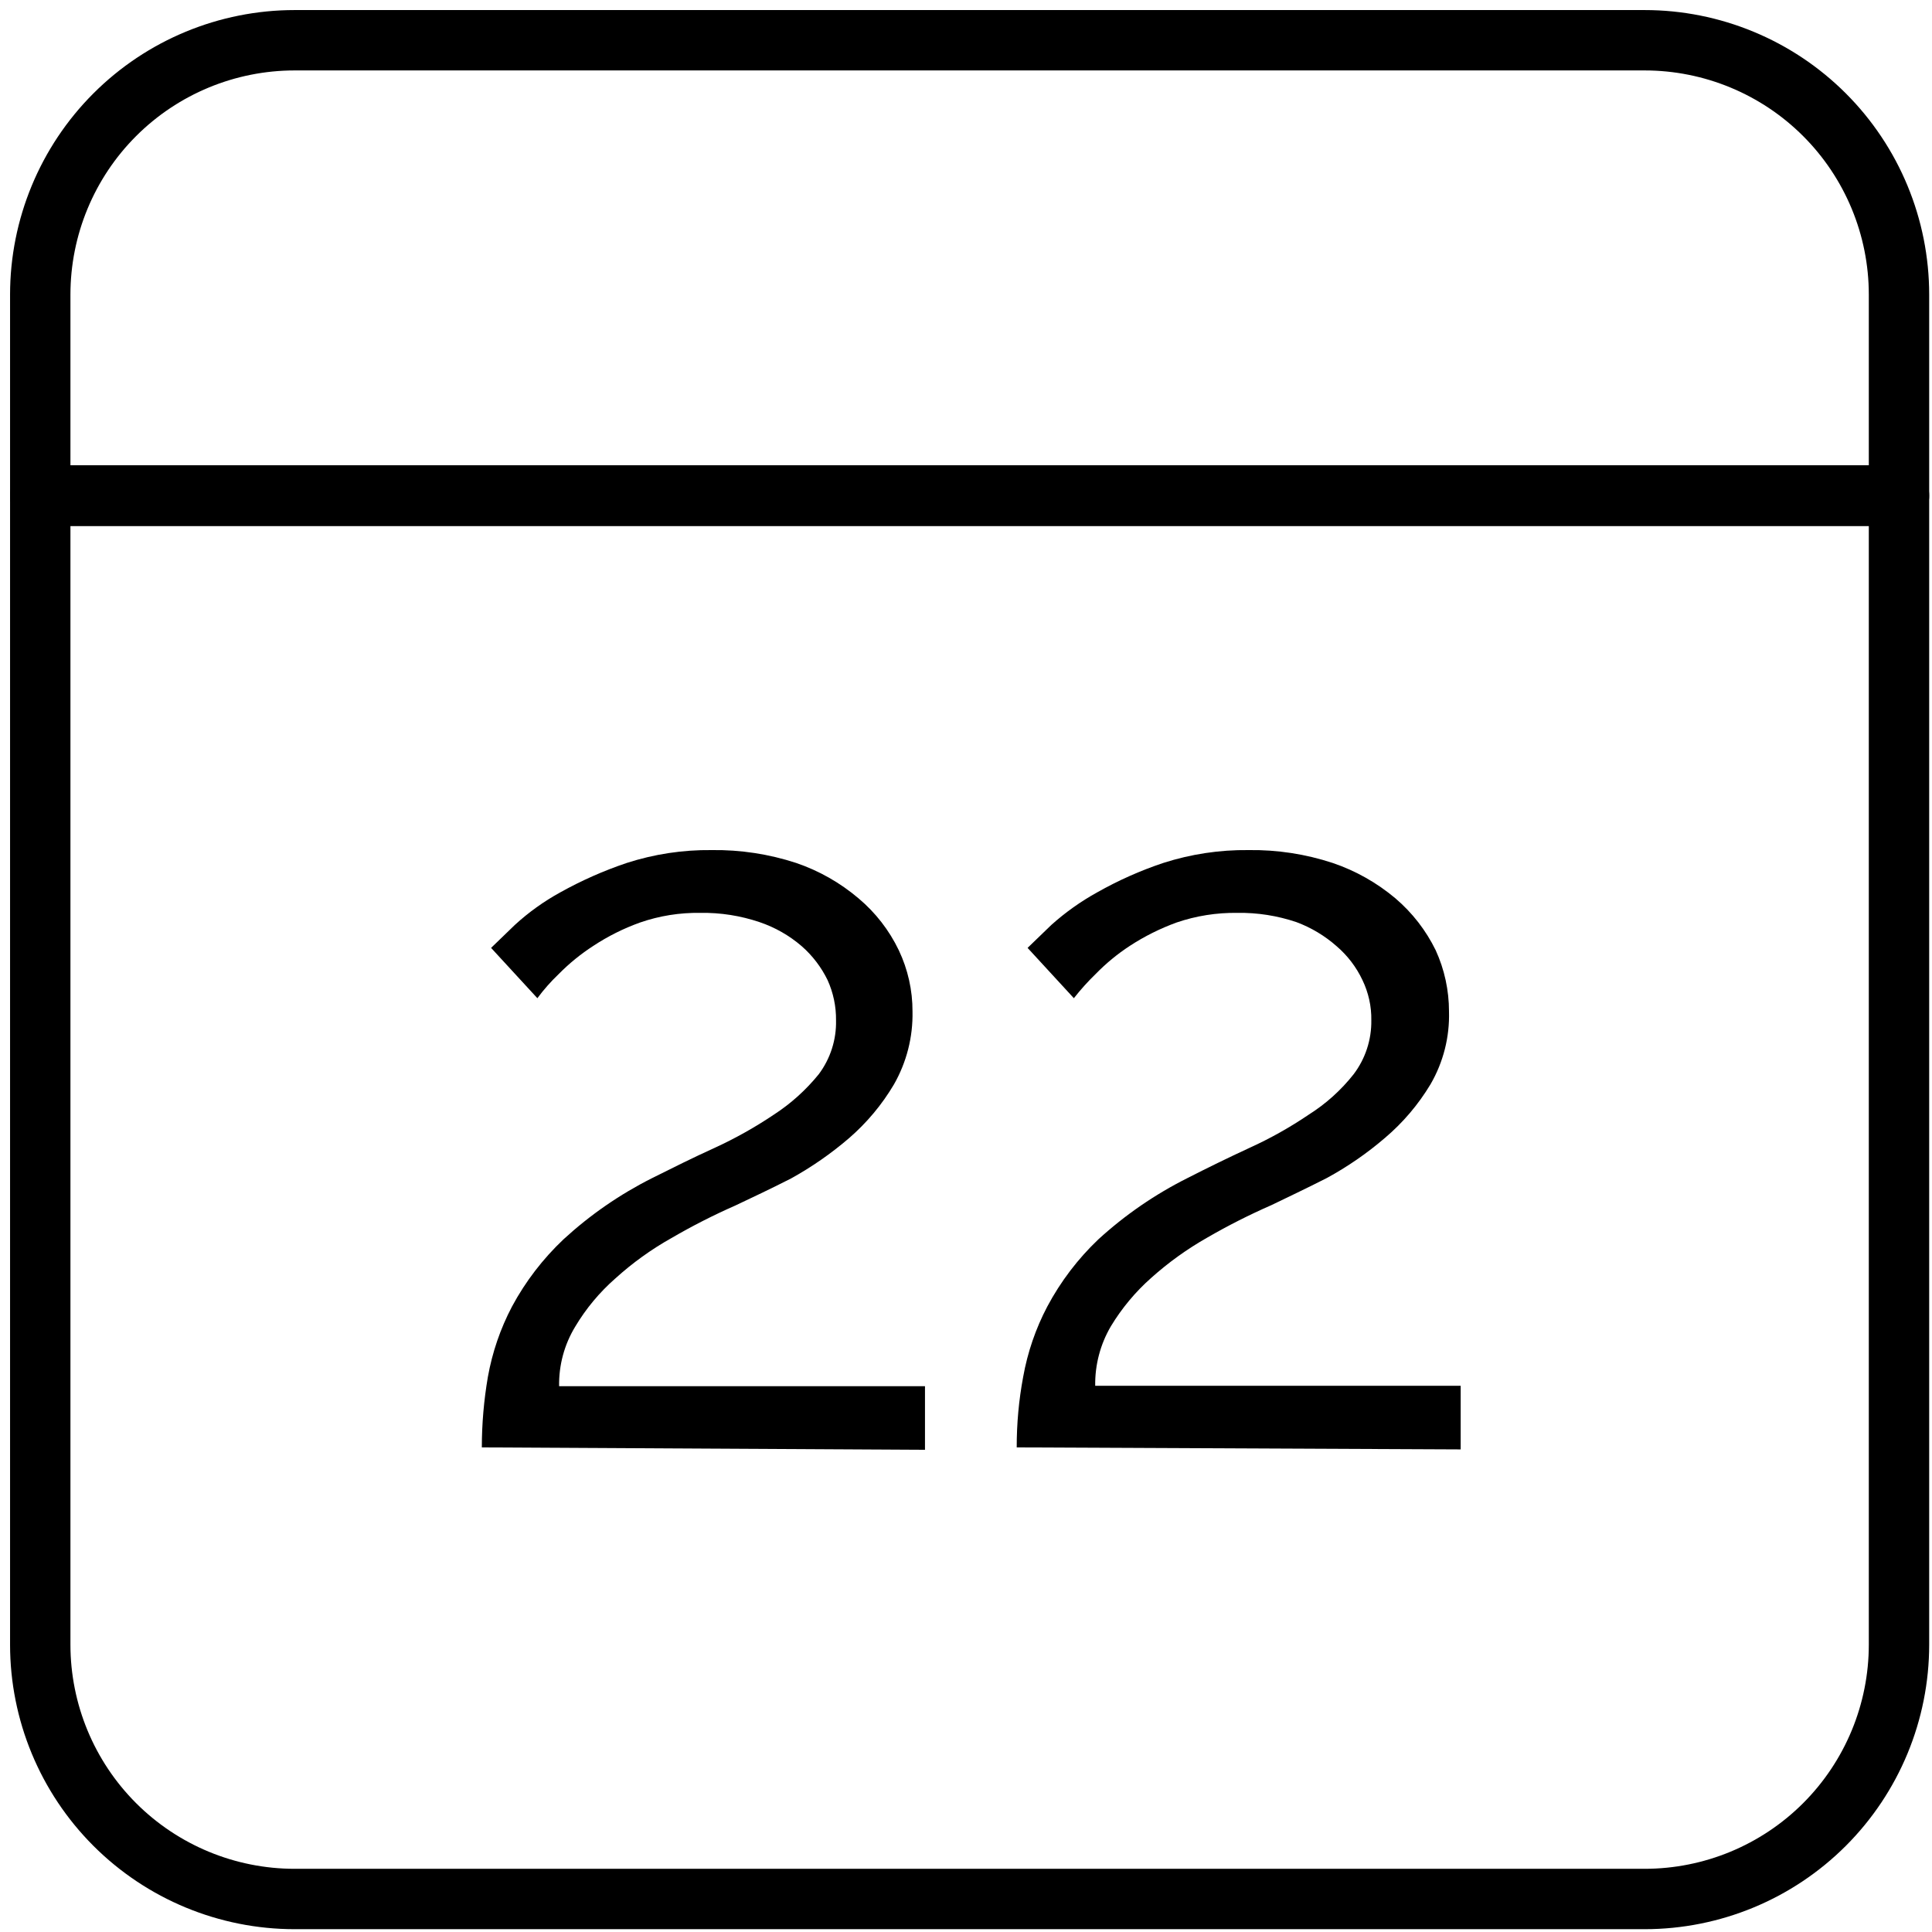
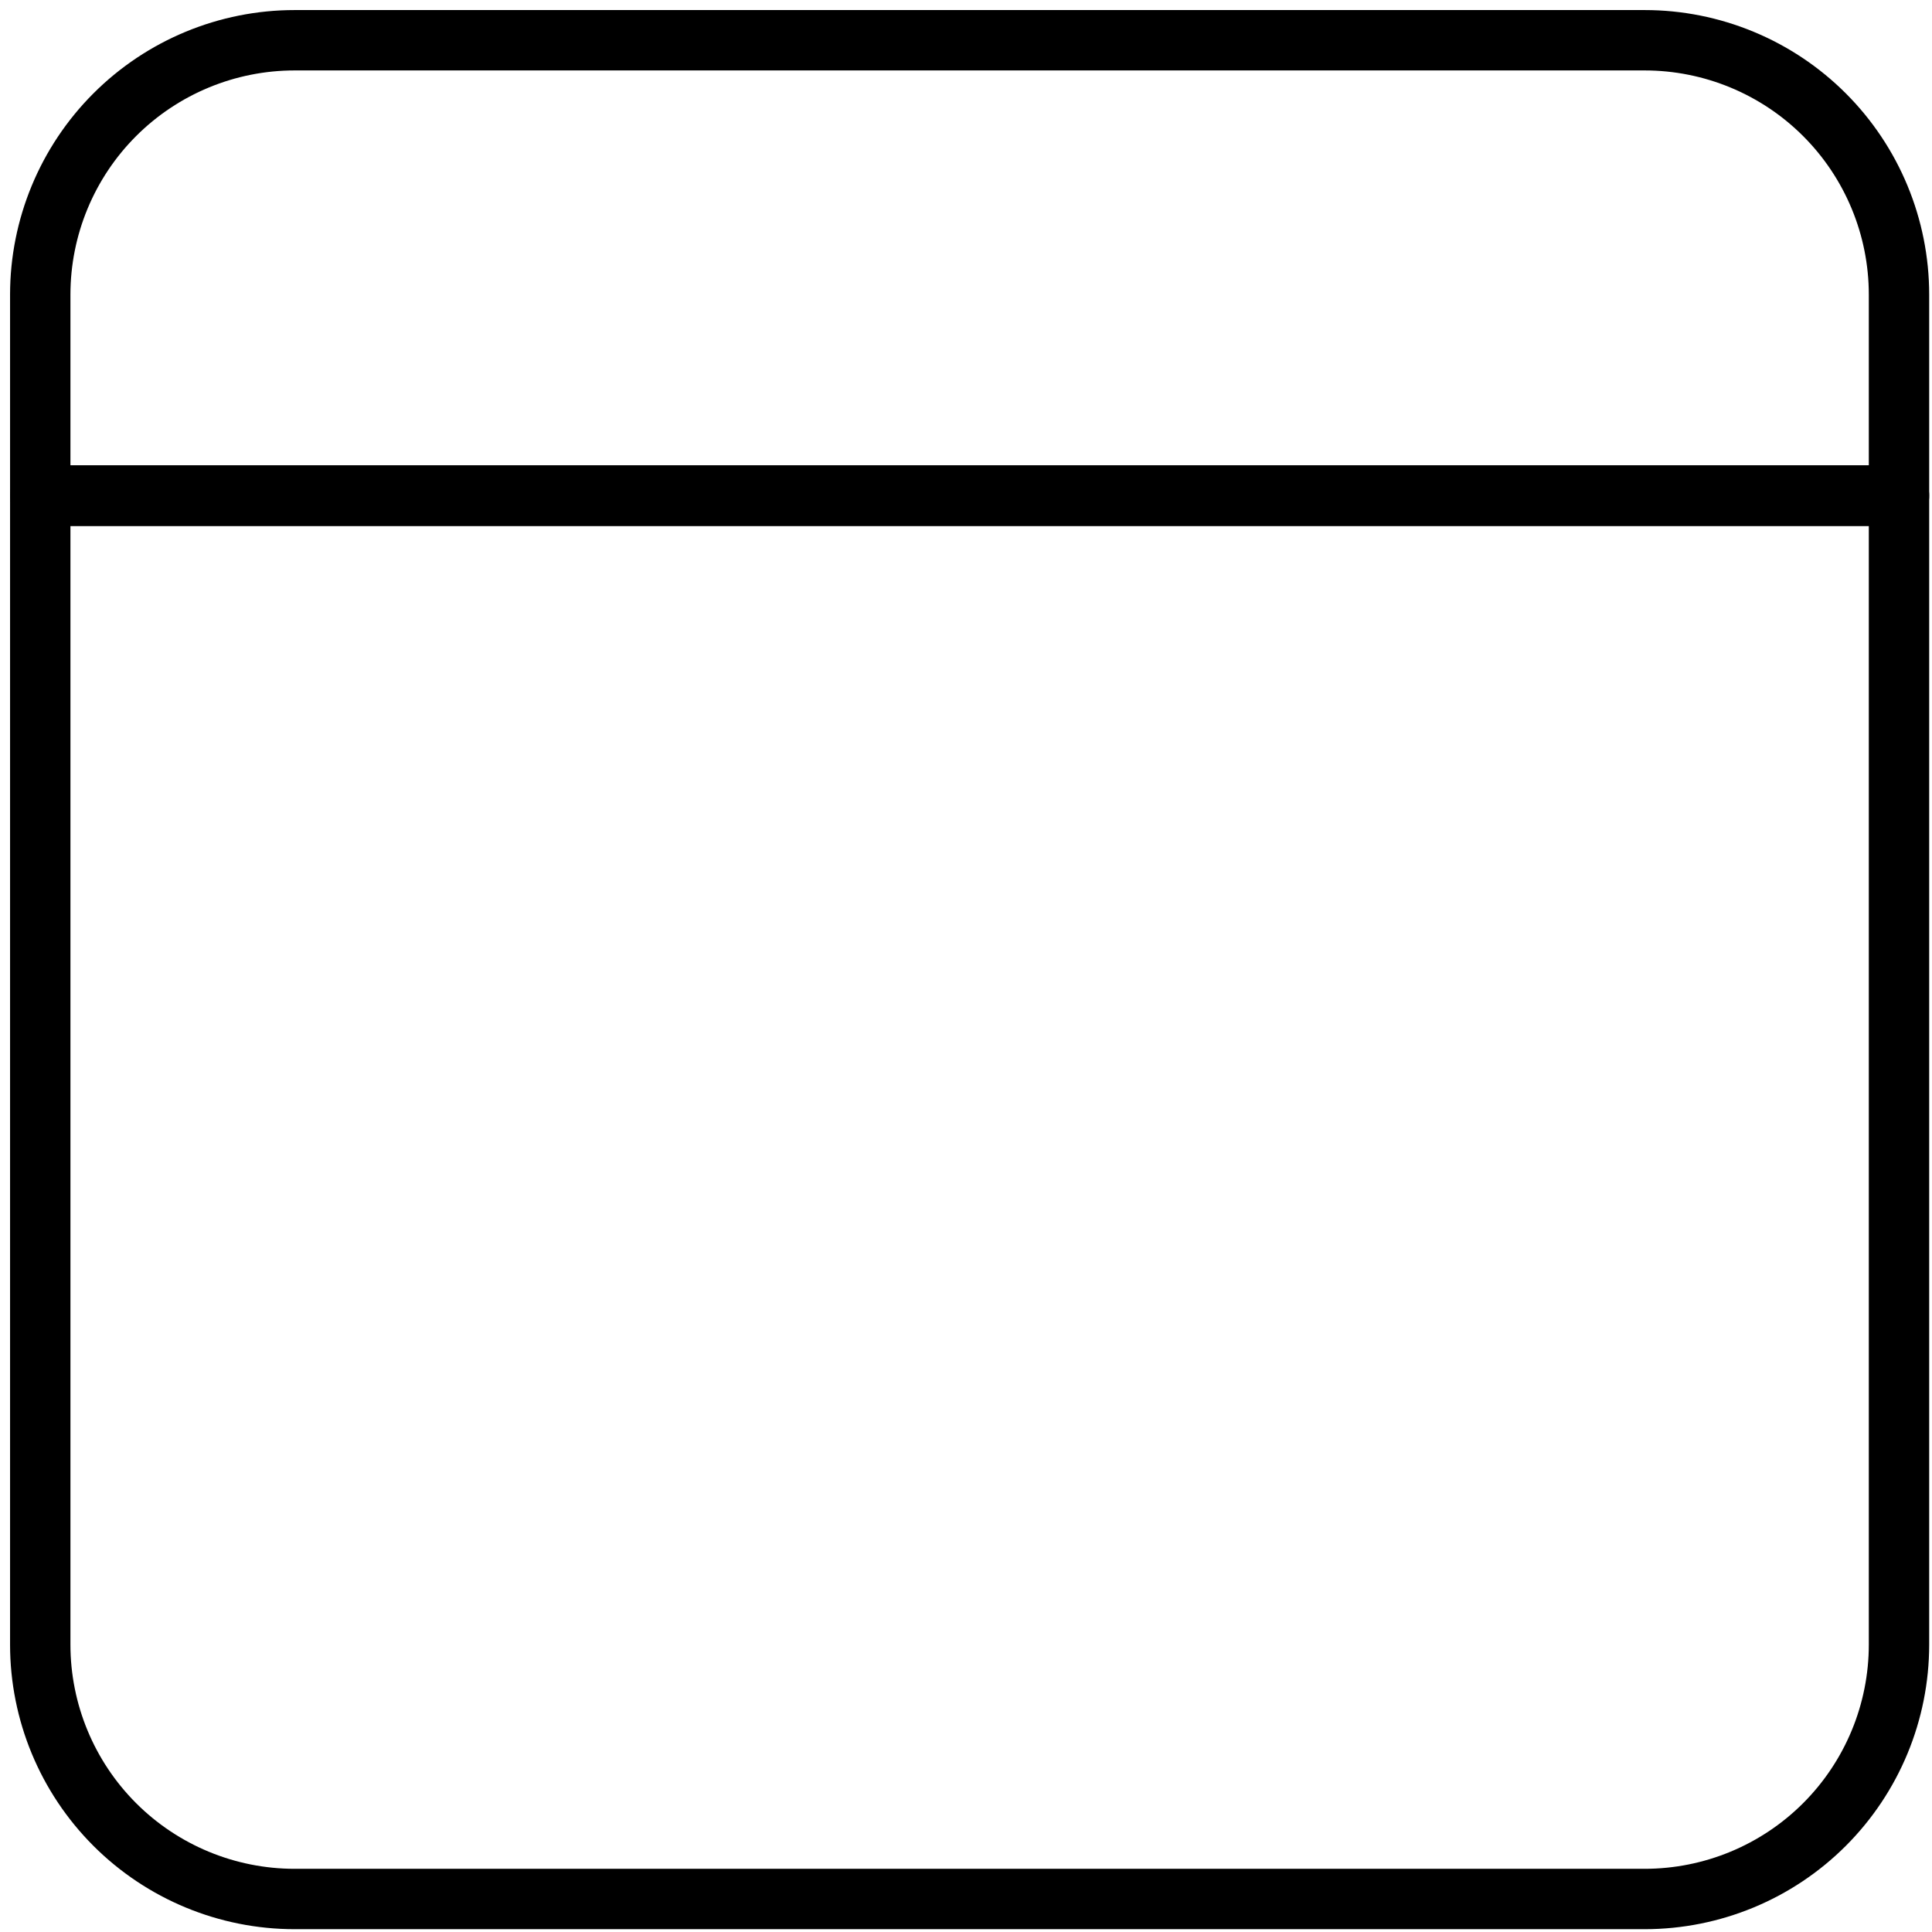
<svg xmlns="http://www.w3.org/2000/svg" width="48" height="48" viewBox="0 0 48 48" fill="none">
  <path d="M47.18 7.32V12.32H1V7.32C1 5.644 1.666 4.036 2.851 2.851C4.036 1.666 5.644 1 7.32 1H40.86C42.536 1 44.144 1.666 45.329 2.851C46.514 4.036 47.18 5.644 47.18 7.32V7.32Z" stroke="black" stroke-width="1.5" stroke-linejoin="round" />
  <path d="M47.18 12.31V40.86C47.18 42.536 46.514 44.144 45.329 45.329C44.144 46.514 42.536 47.18 40.86 47.18H7.32C5.644 47.18 4.036 46.514 2.851 45.329C1.666 44.144 1 42.536 1 40.86V12.31H47.18Z" stroke="black" stroke-width="1.5" stroke-linejoin="round" />
-   <path d="M11.971 35.96C11.971 35.373 12.022 34.788 12.121 34.21C12.23 33.599 12.432 33.009 12.721 32.46C13.055 31.838 13.488 31.275 14.001 30.79C14.66 30.184 15.401 29.672 16.201 29.27C16.701 29.02 17.201 28.77 17.751 28.52C18.266 28.284 18.761 28.006 19.231 27.69C19.651 27.417 20.025 27.079 20.341 26.69C20.63 26.304 20.782 25.832 20.771 25.35C20.775 25.005 20.703 24.664 20.561 24.35C20.405 24.03 20.188 23.745 19.921 23.51C19.613 23.244 19.256 23.04 18.871 22.91C18.398 22.75 17.9 22.672 17.401 22.68C16.89 22.672 16.383 22.753 15.901 22.92C15.492 23.067 15.103 23.261 14.741 23.5C14.43 23.701 14.141 23.936 13.881 24.2C13.687 24.385 13.51 24.585 13.351 24.8L12.201 23.55L12.791 22.98C13.133 22.666 13.513 22.394 13.921 22.17C14.447 21.877 14.999 21.632 15.571 21.44C16.252 21.22 16.965 21.112 17.681 21.12C18.393 21.11 19.103 21.218 19.781 21.44C20.348 21.633 20.874 21.932 21.331 22.32C21.752 22.674 22.093 23.113 22.331 23.61C22.556 24.085 22.673 24.604 22.671 25.13C22.684 25.764 22.525 26.389 22.211 26.94C21.913 27.445 21.534 27.897 21.091 28.28C20.646 28.662 20.163 28.997 19.651 29.28C19.141 29.54 18.651 29.77 18.271 29.95C17.726 30.19 17.195 30.46 16.681 30.76C16.181 31.04 15.715 31.376 15.291 31.76C14.897 32.105 14.559 32.51 14.291 32.96C14.02 33.406 13.882 33.919 13.891 34.44H22.981V36.02L11.971 35.96Z" fill="black" />
-   <path d="M25.26 35.96C25.259 35.373 25.312 34.787 25.42 34.21C25.529 33.599 25.731 33.009 26.02 32.46C26.351 31.839 26.779 31.275 27.29 30.79C27.953 30.184 28.697 29.673 29.5 29.27C29.99 29.02 30.5 28.77 31.04 28.52C31.556 28.286 32.051 28.008 32.52 27.69C32.944 27.422 33.319 27.084 33.63 26.69C33.922 26.305 34.077 25.833 34.07 25.35C34.076 25.004 34 24.662 33.85 24.35C33.698 24.028 33.48 23.742 33.21 23.51C32.916 23.25 32.577 23.047 32.21 22.91C31.737 22.75 31.239 22.672 30.74 22.68C30.226 22.673 29.716 22.754 29.23 22.92C28.822 23.069 28.433 23.263 28.07 23.5C27.762 23.701 27.477 23.936 27.22 24.2C27.026 24.388 26.846 24.588 26.68 24.8L25.53 23.55L26.12 22.98C26.468 22.668 26.851 22.396 27.26 22.17C27.782 21.875 28.331 21.63 28.9 21.44C29.585 21.22 30.3 21.112 31.02 21.12C31.729 21.11 32.436 21.218 33.11 21.44C33.68 21.633 34.209 21.932 34.67 22.32C35.088 22.677 35.429 23.116 35.67 23.61C35.888 24.087 36 24.605 36 25.13C36.018 25.764 35.859 26.391 35.54 26.94C35.238 27.442 34.857 27.891 34.41 28.27C33.963 28.654 33.477 28.989 32.96 29.27C32.45 29.53 31.96 29.76 31.59 29.94C31.042 30.18 30.508 30.45 29.99 30.75C29.492 31.033 29.026 31.368 28.6 31.75C28.208 32.097 27.871 32.502 27.6 32.95C27.337 33.398 27.202 33.91 27.21 34.43H36.29V36.01L25.26 35.96Z" fill="black" />
</svg>